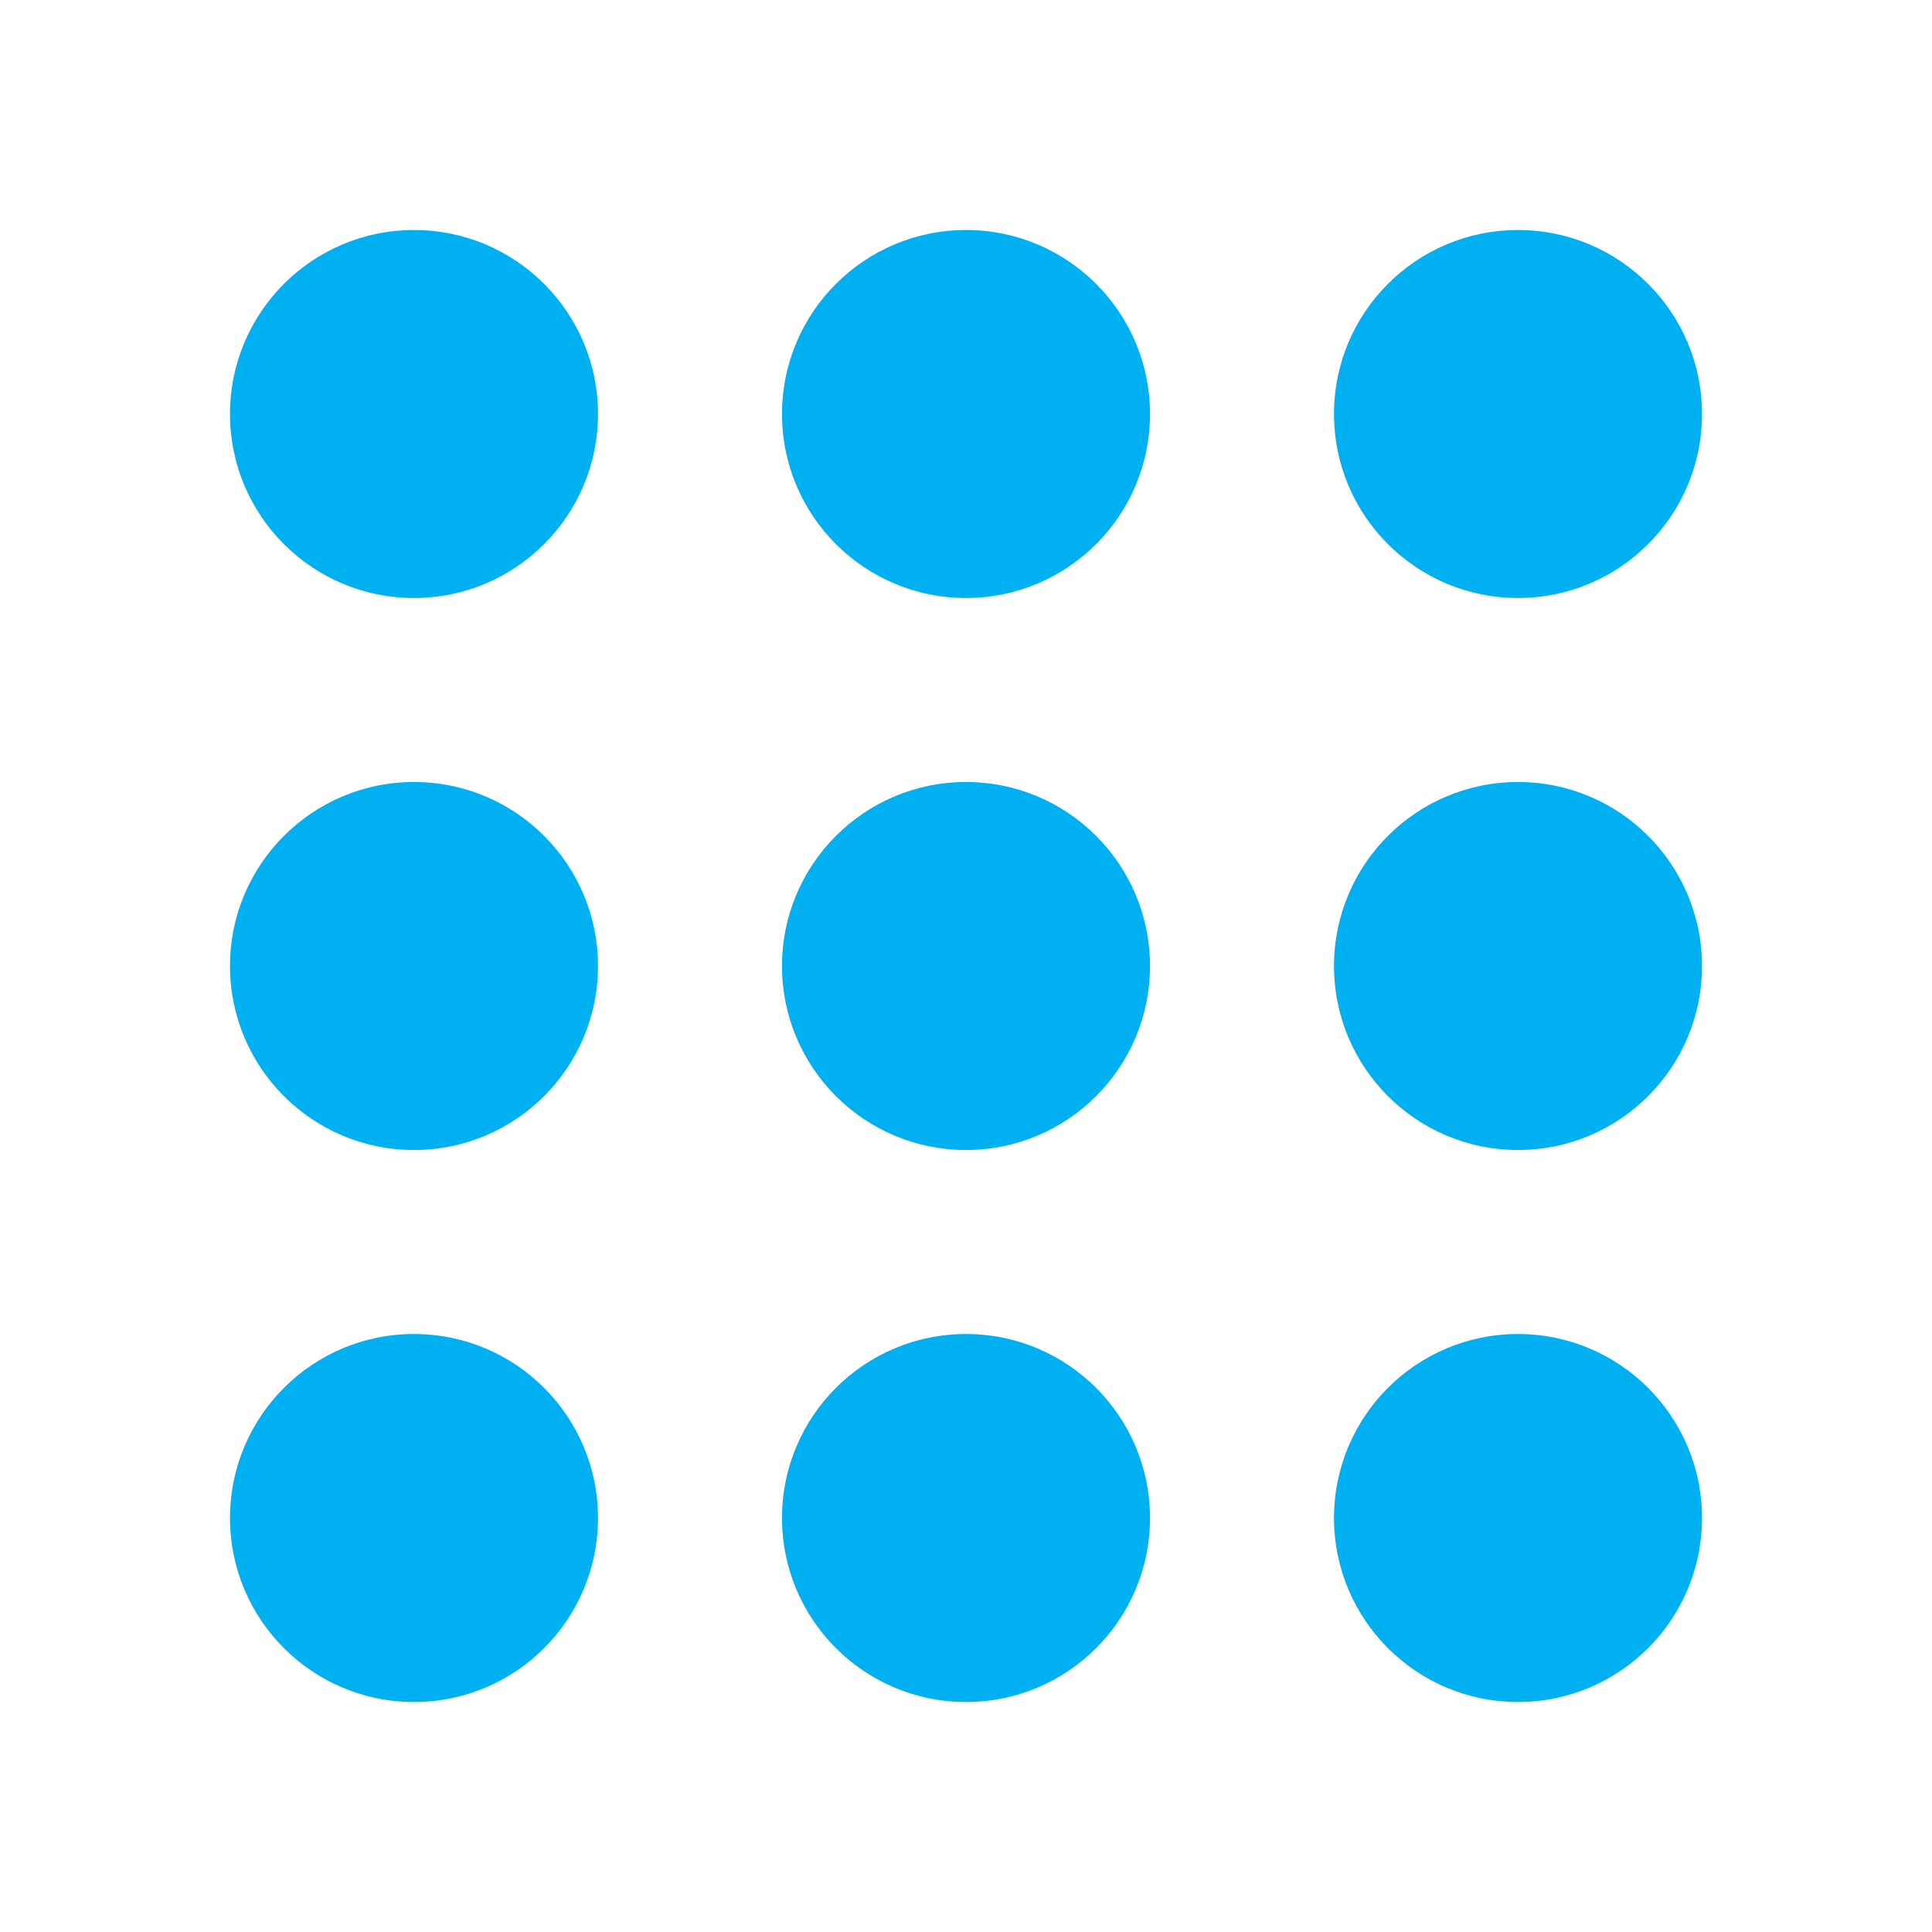
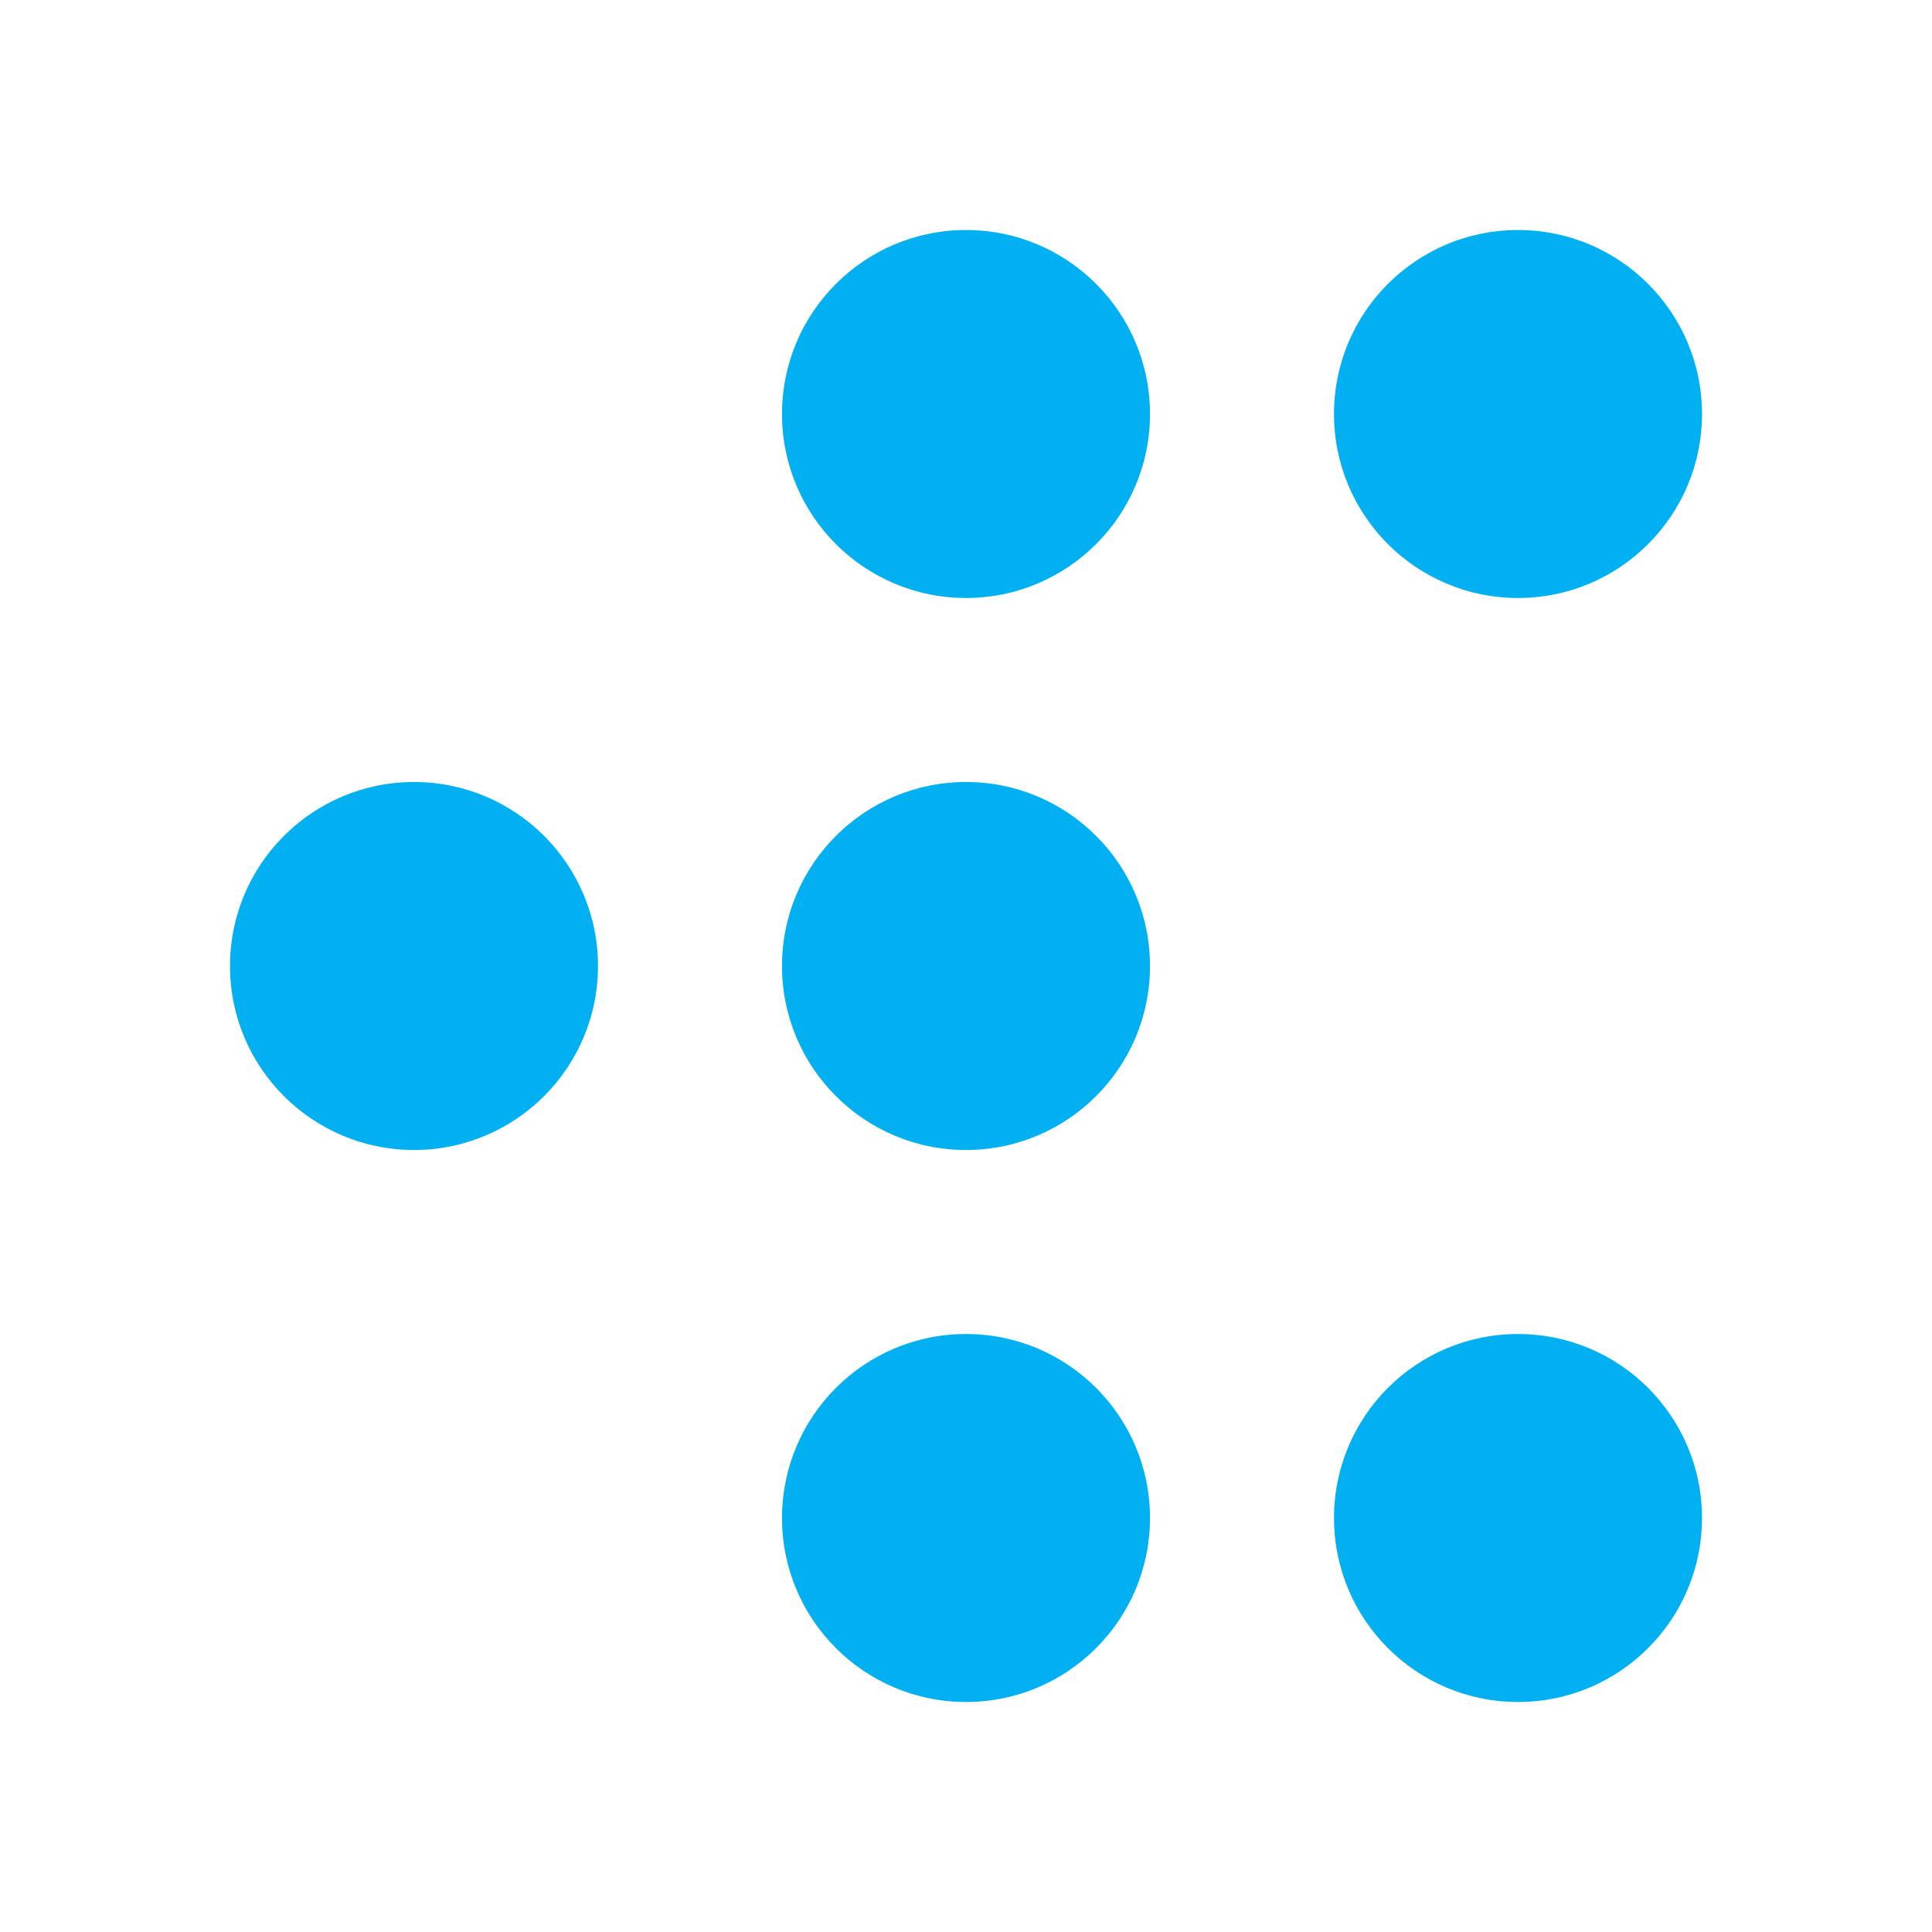
<svg xmlns="http://www.w3.org/2000/svg" id="Layer_1" data-name="Layer 1" version="1.1" viewBox="0 0 42 42">
  <defs>
    <style>
      .cls-1 {
        fill: #00b0f0;
        stroke-width: 0px;
      }
    </style>
  </defs>
  <circle class="cls-1" cx="9" cy="21" r="4" />
  <circle class="cls-1" cx="21" cy="21" r="4" />
-   <circle class="cls-1" cx="33" cy="21" r="4" />
-   <circle class="cls-1" cx="9" cy="9" r="4" />
  <circle class="cls-1" cx="21" cy="9" r="4" />
  <circle class="cls-1" cx="33" cy="9" r="4" />
-   <circle class="cls-1" cx="9" cy="33" r="4" />
  <circle class="cls-1" cx="21" cy="33" r="4" />
  <circle class="cls-1" cx="33" cy="33" r="4" />
</svg>